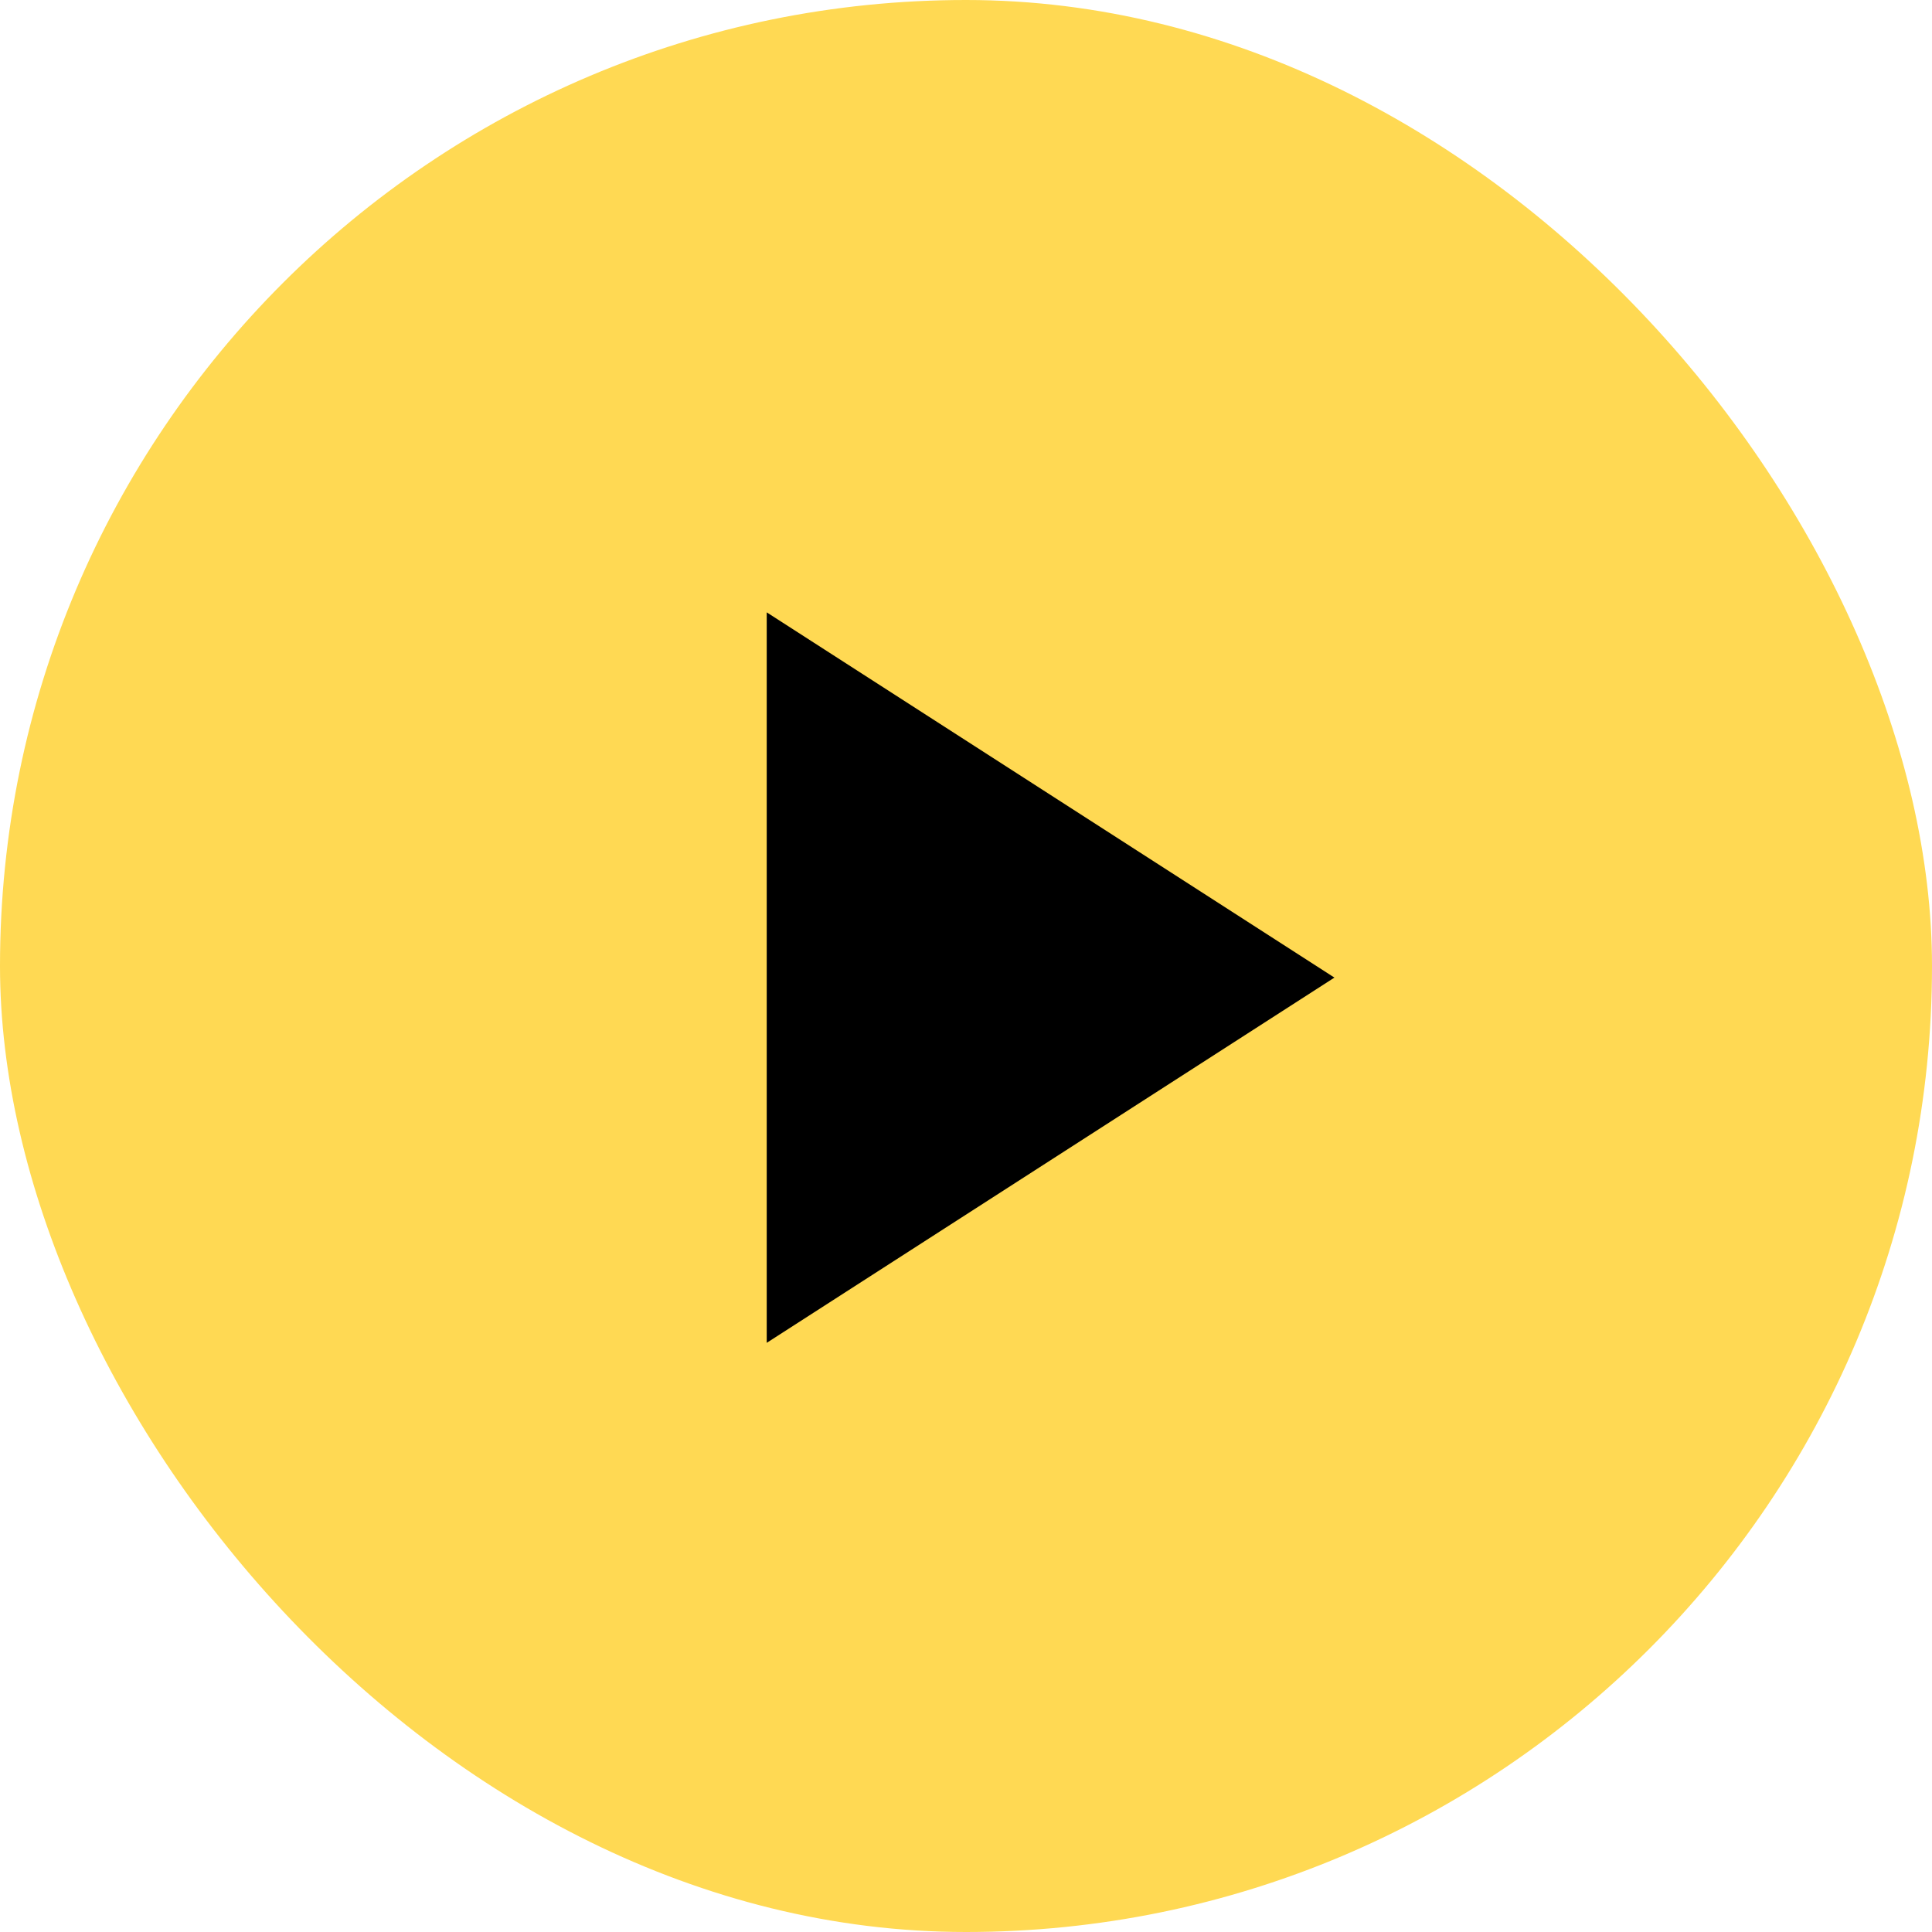
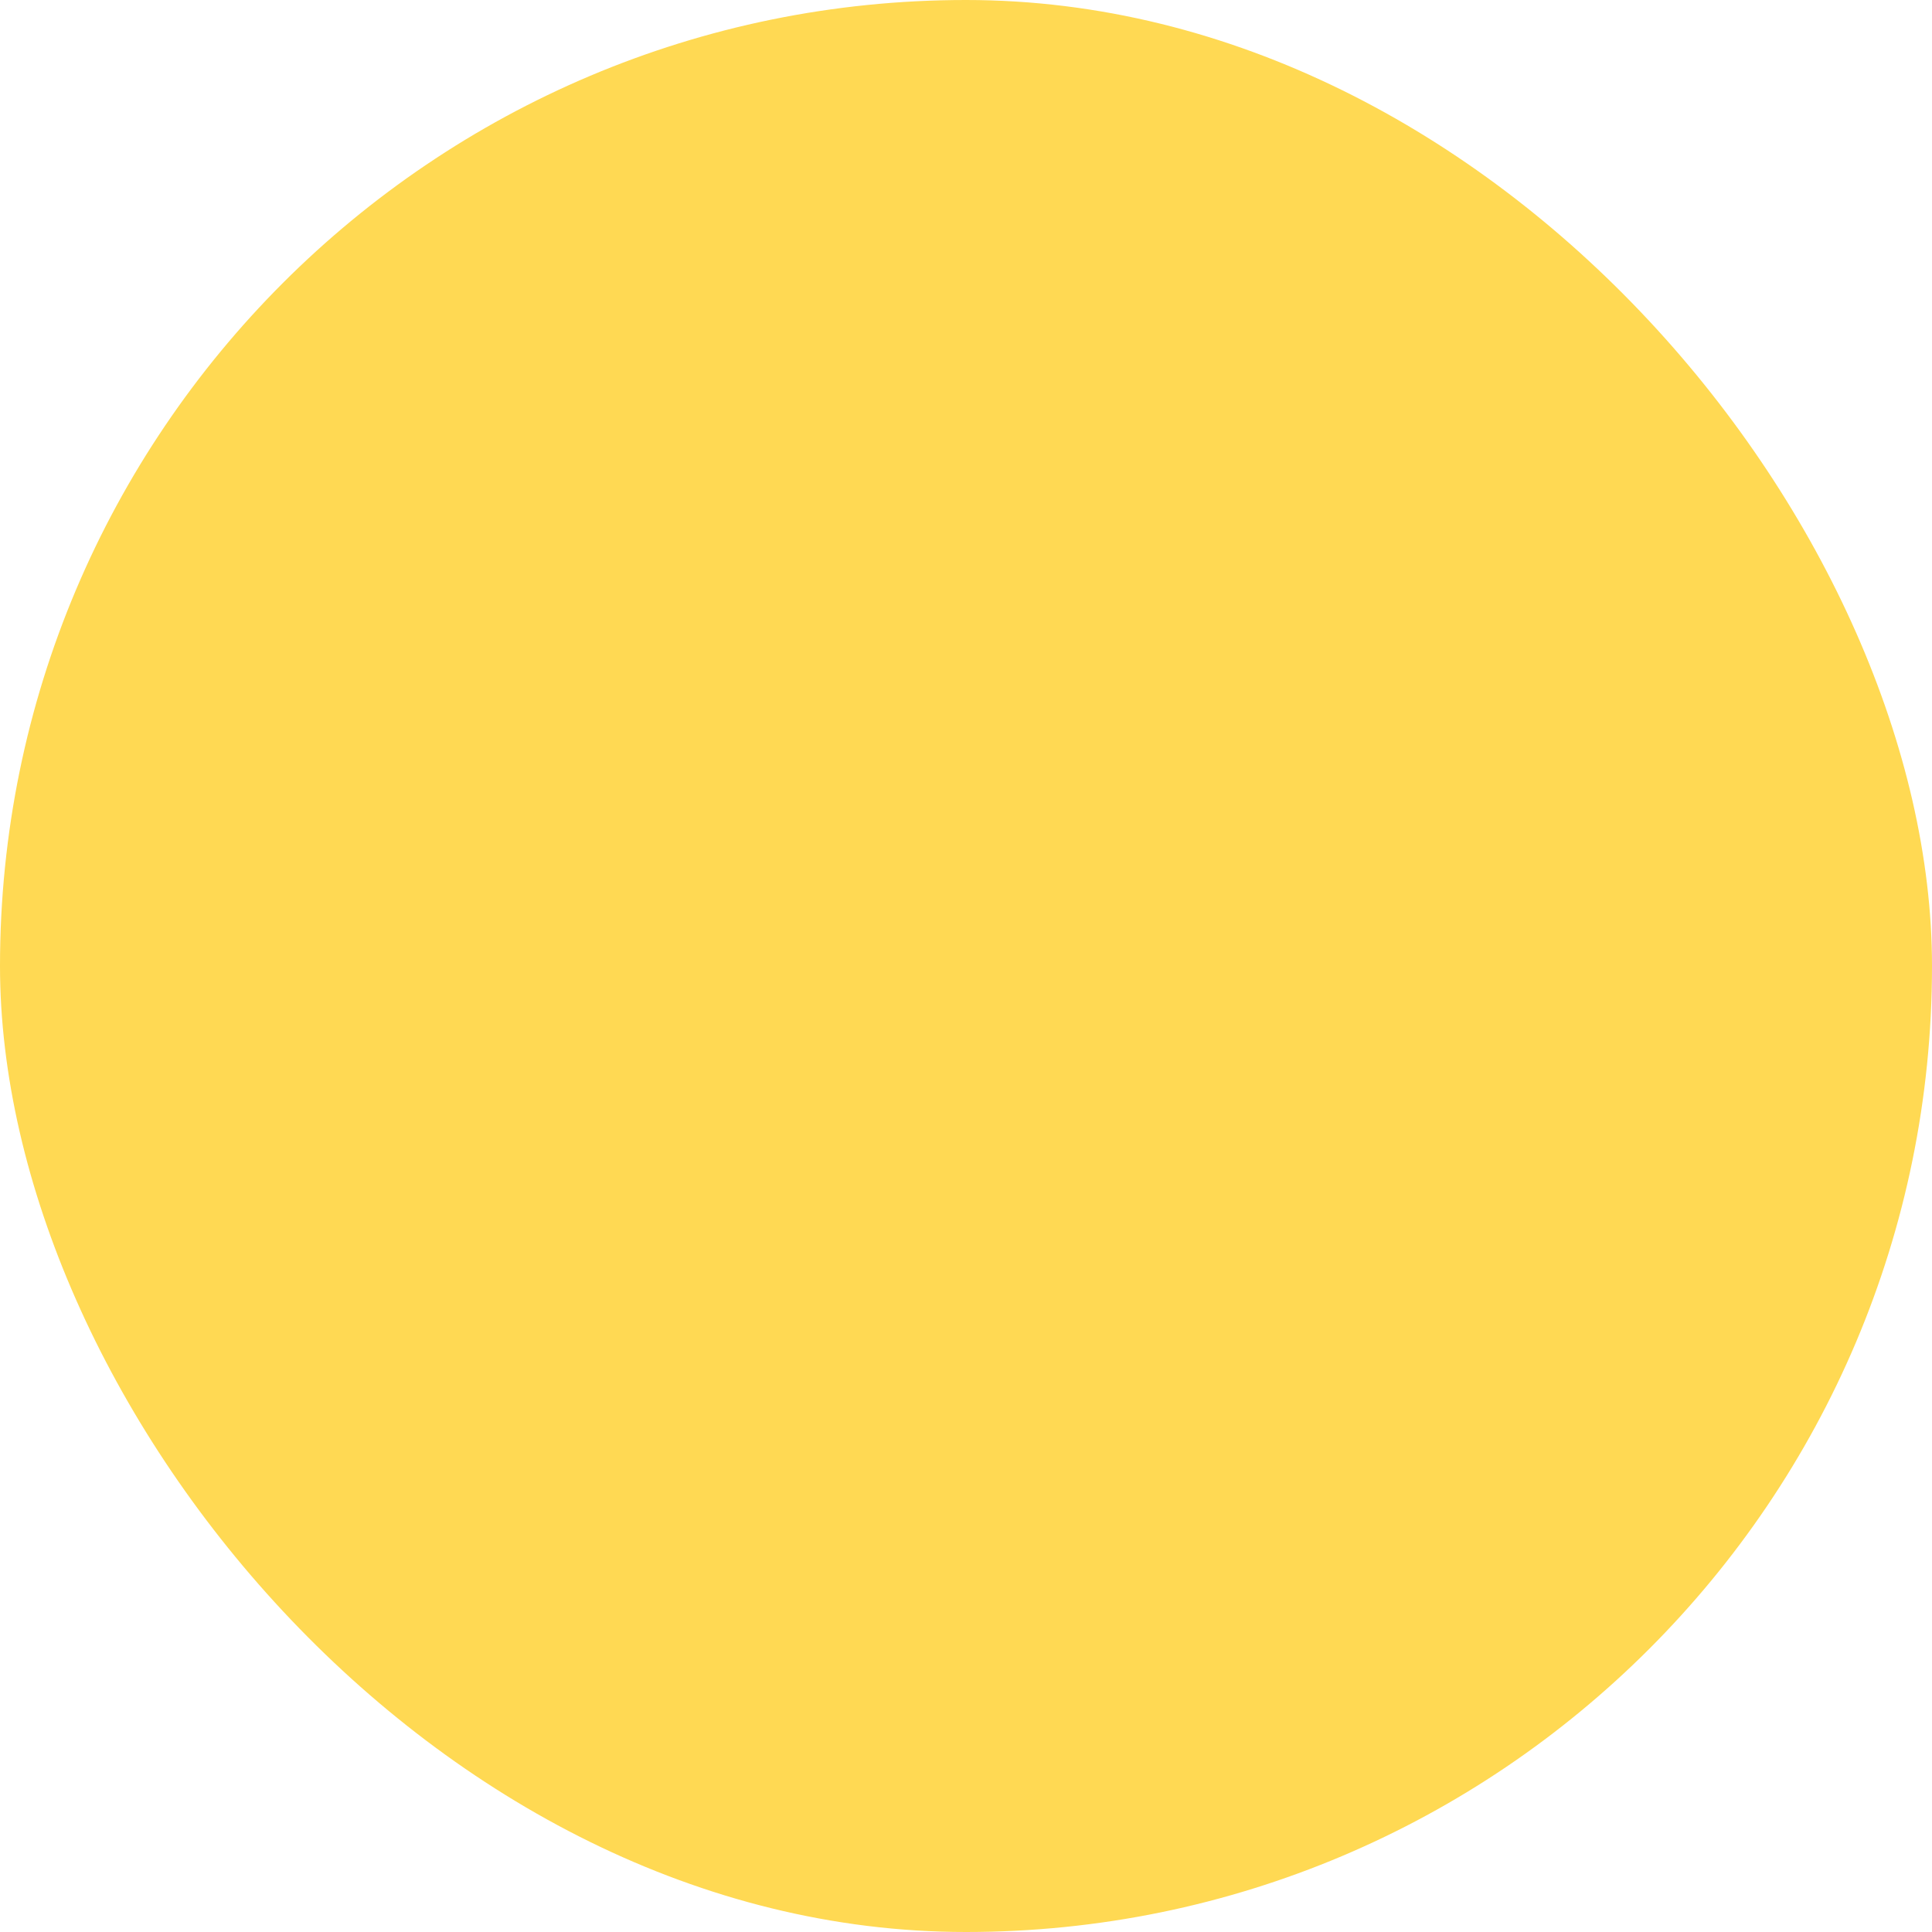
<svg xmlns="http://www.w3.org/2000/svg" width="42" height="42" viewBox="0 0 42 42" fill="none">
  <rect width="42" height="42" rx="21" fill="#FFD953" />
-   <path d="M29.009 21.252L16.668 29.192L16.668 13.312L29.009 21.252Z" fill="black" />
</svg>